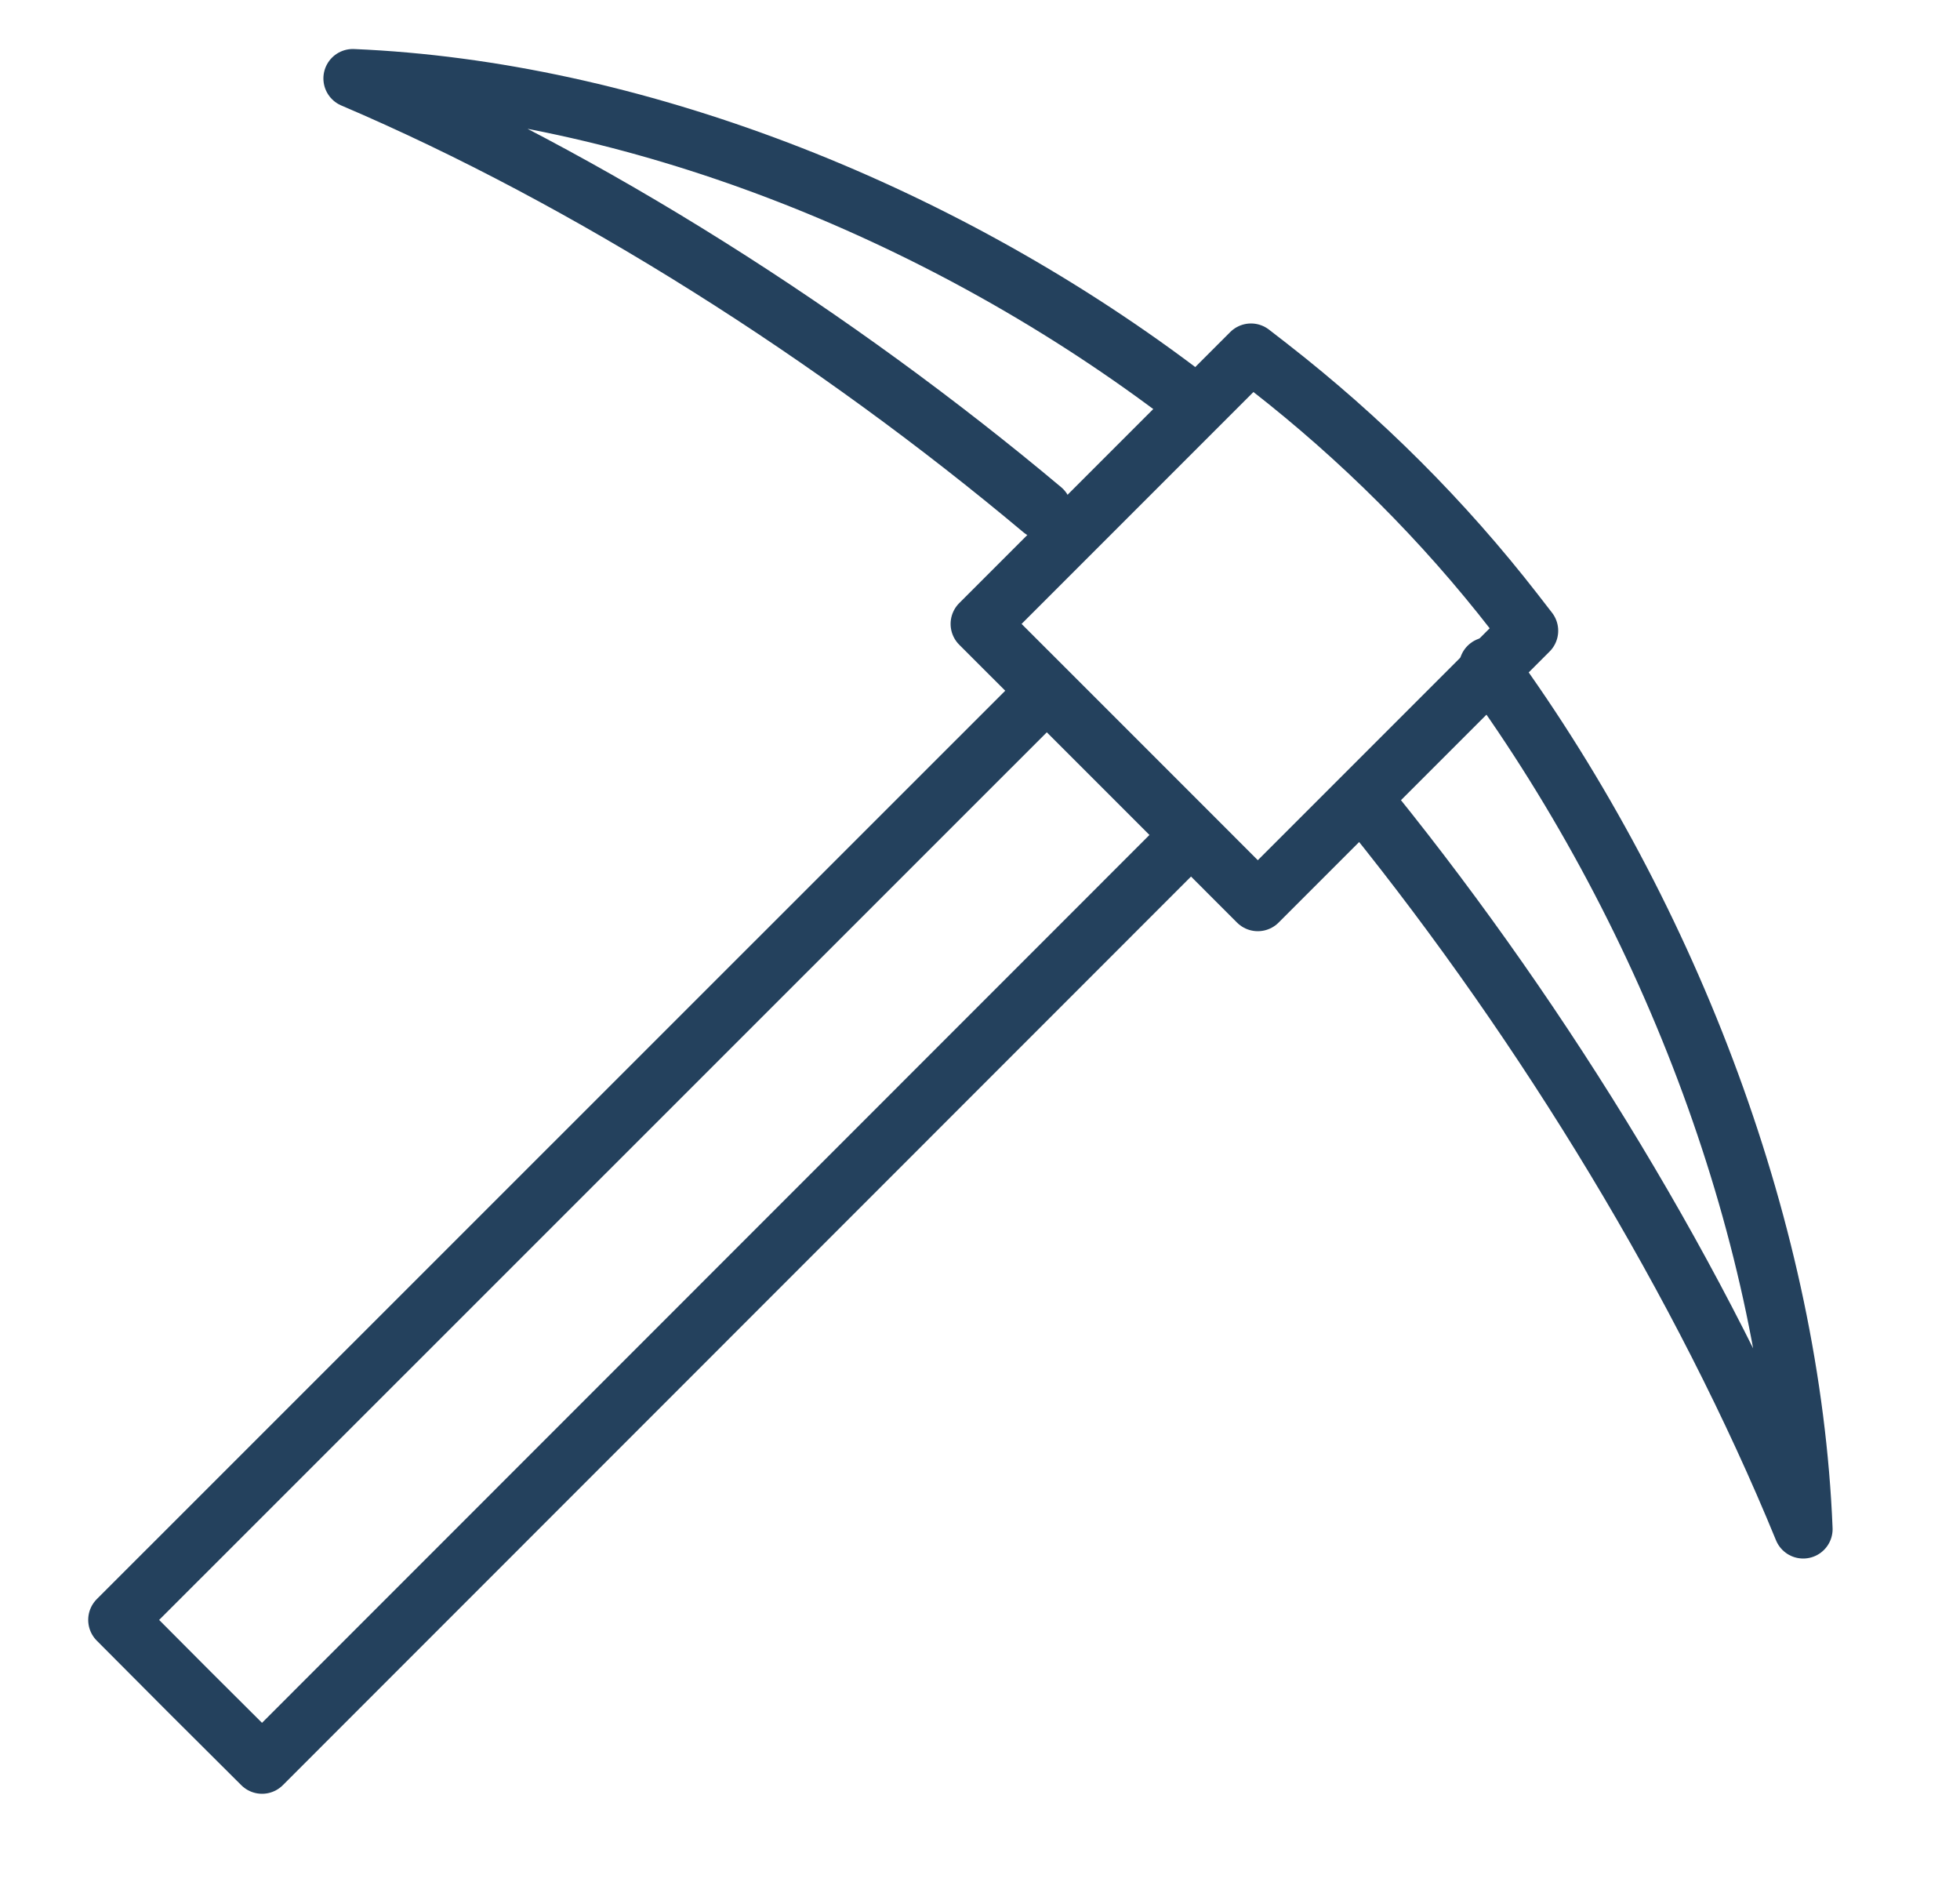
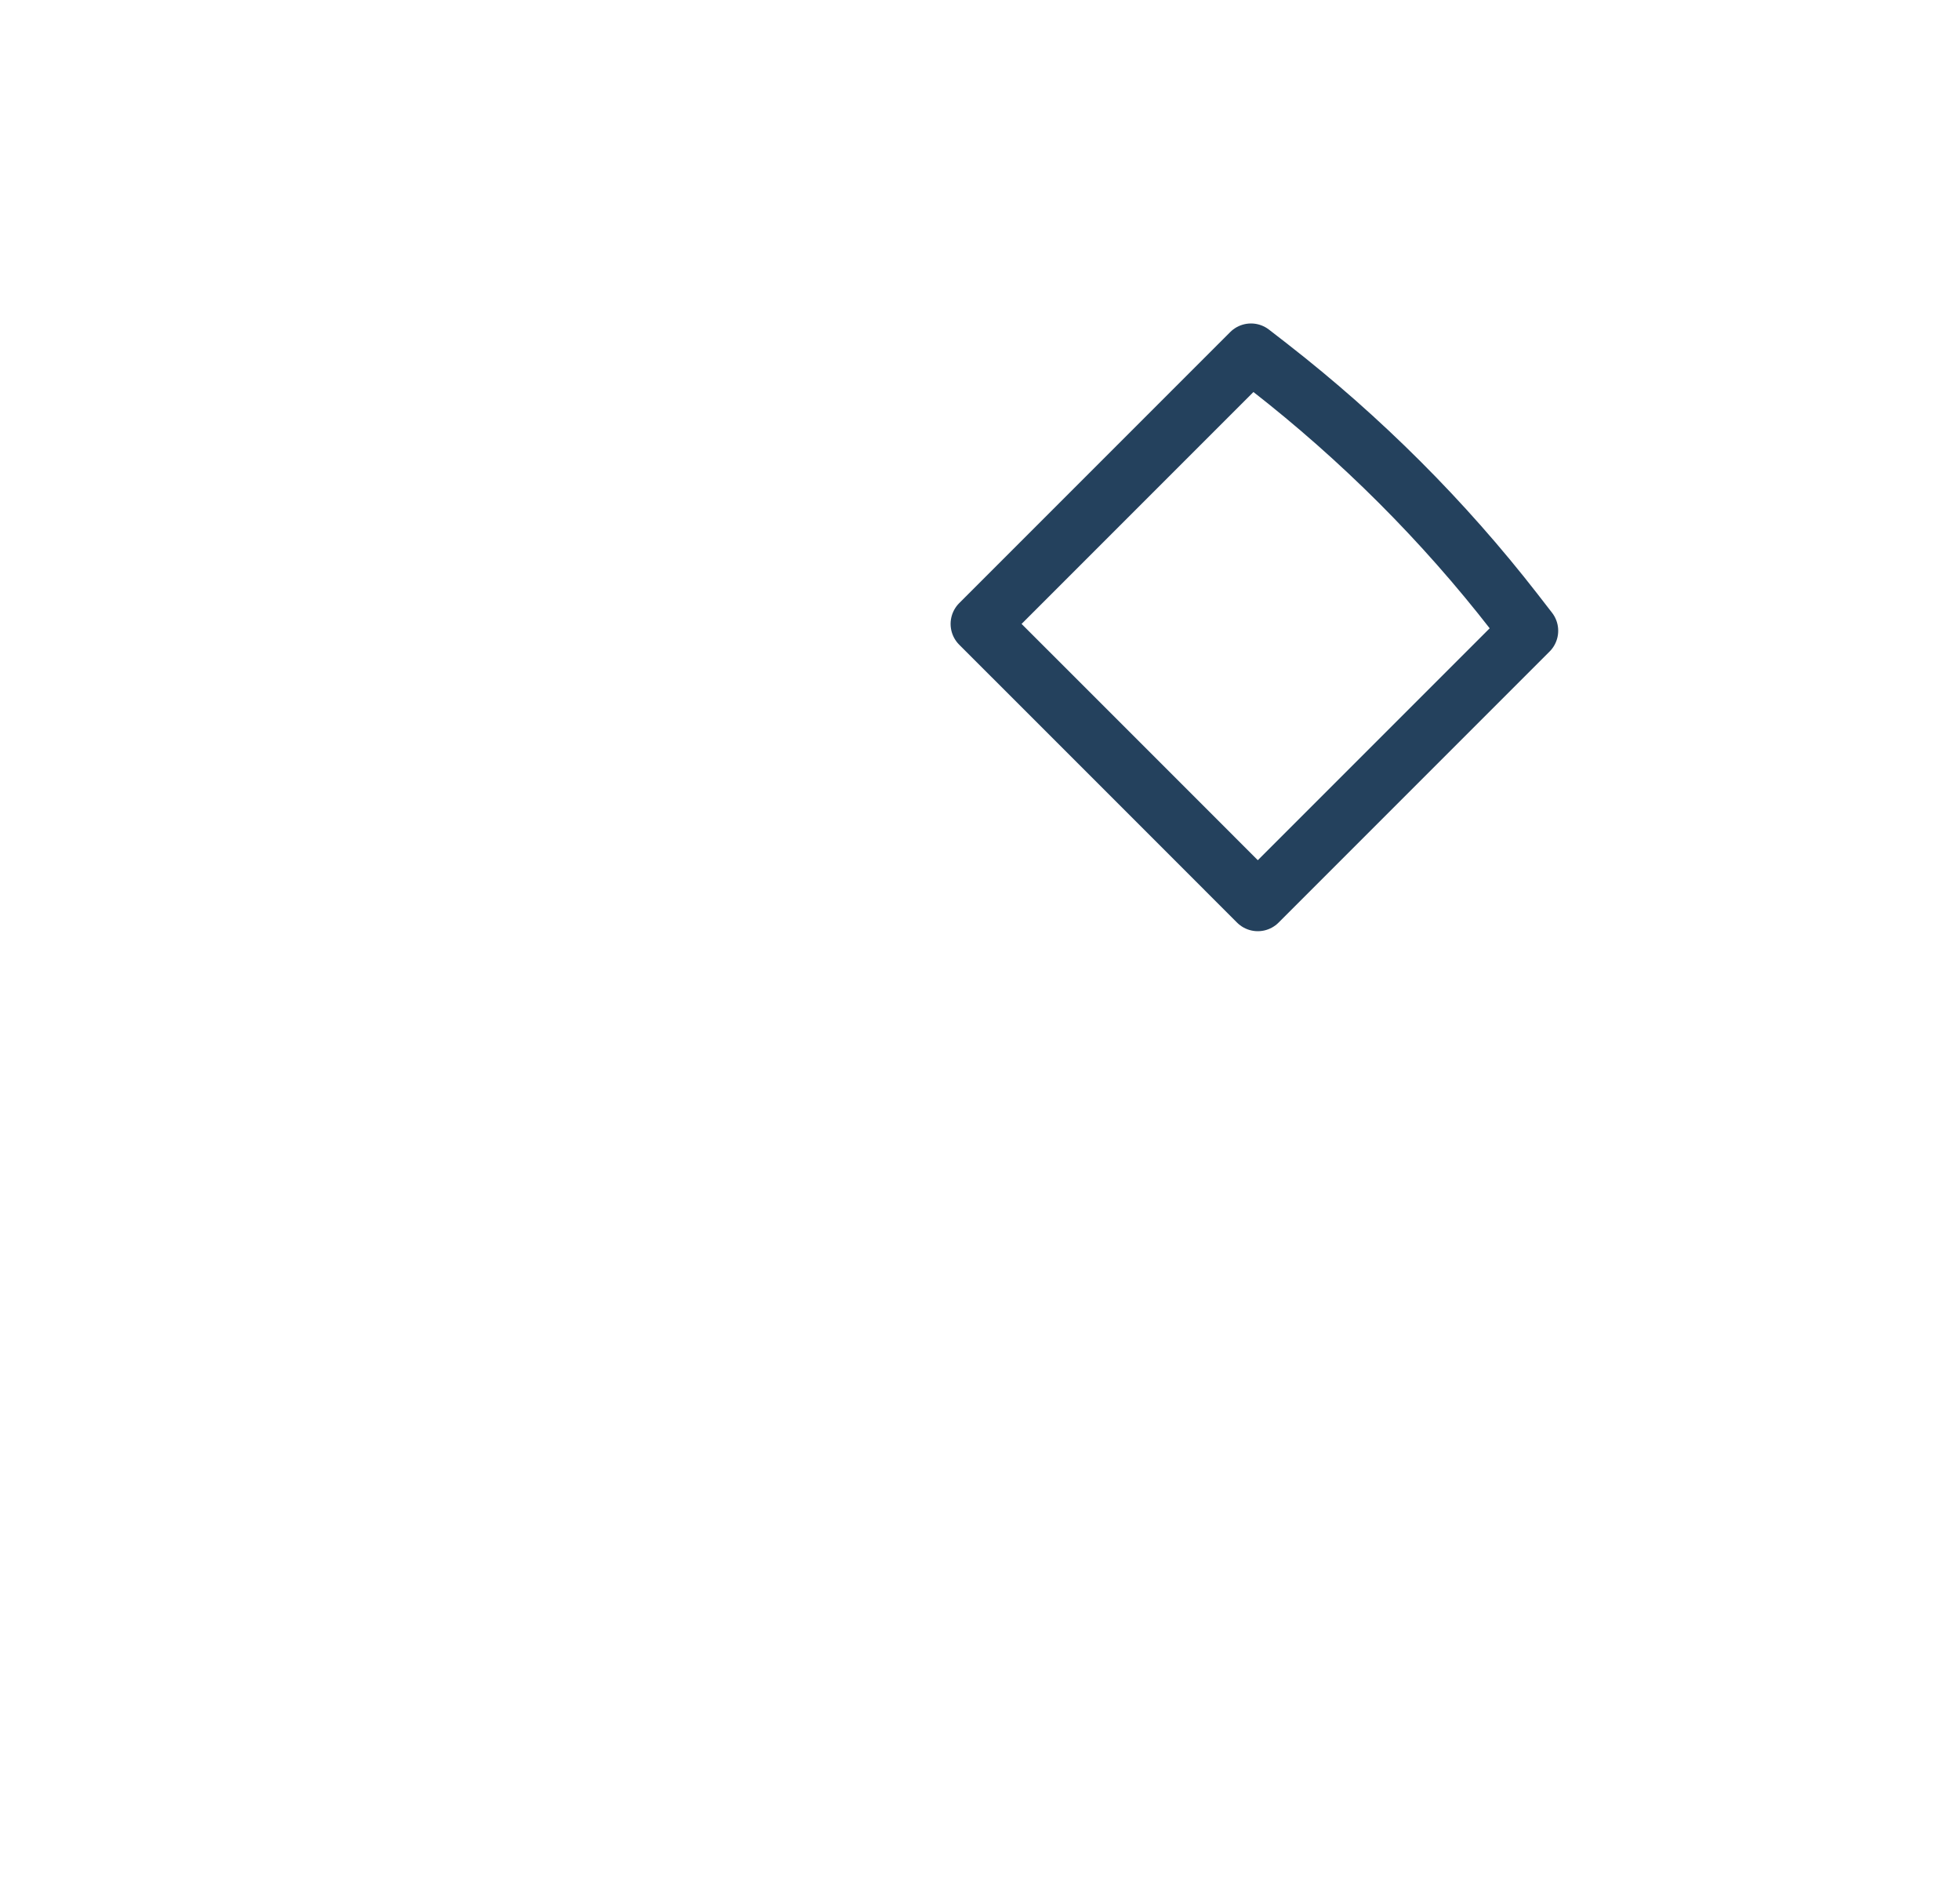
<svg xmlns="http://www.w3.org/2000/svg" width="50" height="48" viewBox="0 0 50 48" fill="none">
-   <path d="M35 20.685C39.432 26.181 43.431 32.73 46 39C45.701 31.569 42.668 23.46 37.969 17" stroke="#24415D" stroke-width="1.5" stroke-linecap="round" stroke-linejoin="round" />
-   <path d="M30 9.93C23.822 5.299 16.085 2.299 9 2C15.021 4.567 21.31 8.573 26.588 13" stroke="#24415D" stroke-width="1.5" stroke-linecap="round" stroke-linejoin="round" />
-   <path d="M26.321 18L3 41.315L4.839 43.161L6.685 45L30 21.679" stroke="#24415D" stroke-width="1.5" stroke-linecap="round" stroke-linejoin="round" />
  <path d="M32.388 9.368L31.913 9L25 15.913L28.544 19.456L32.087 23L39 16.087L38.632 15.612C36.82 13.279 34.721 11.186 32.395 9.374L32.388 9.368Z" stroke="#24415D" stroke-width="1.5" stroke-linecap="round" stroke-linejoin="round" />
</svg>